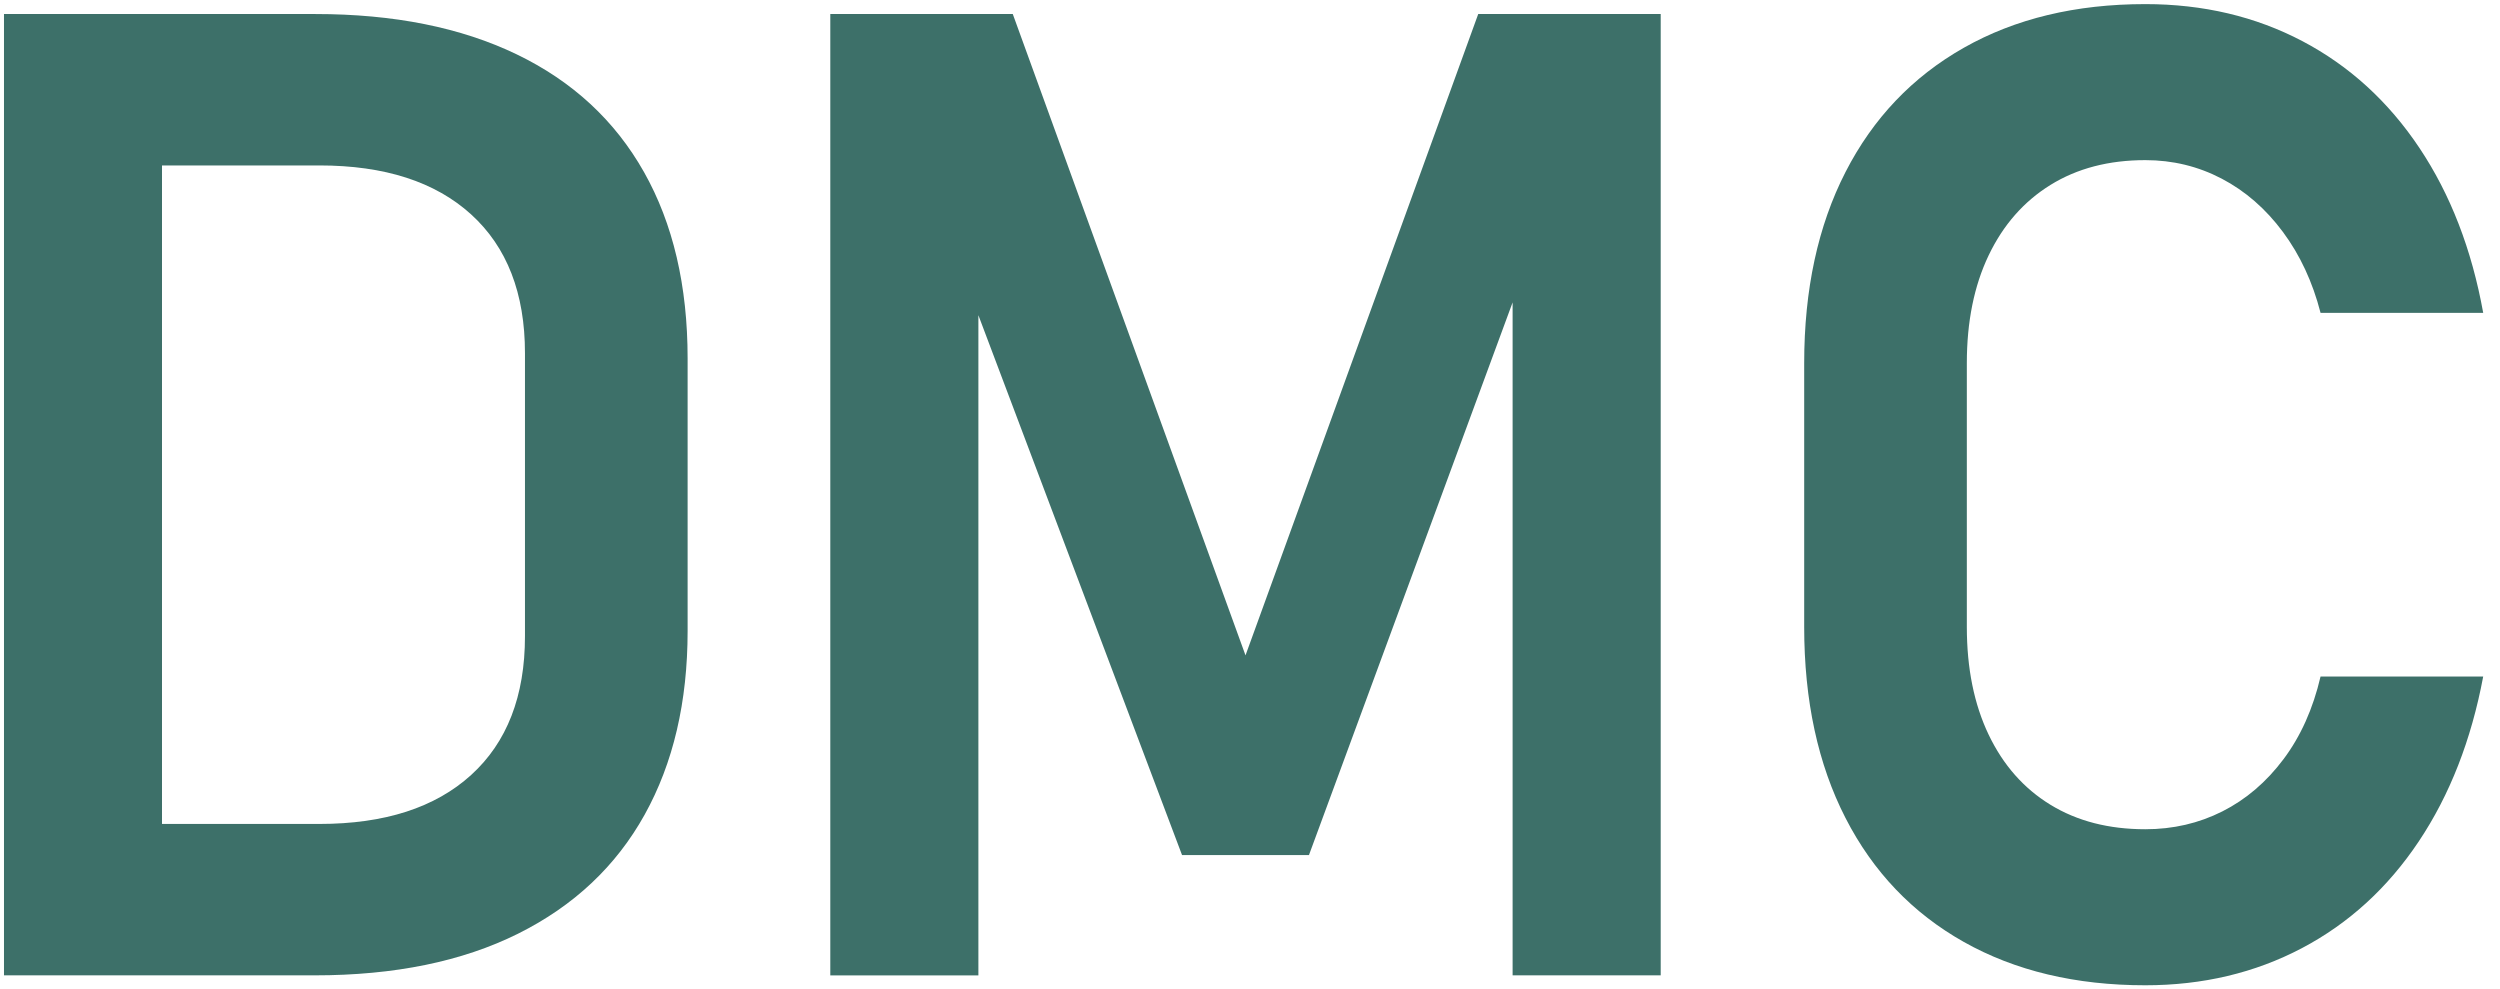
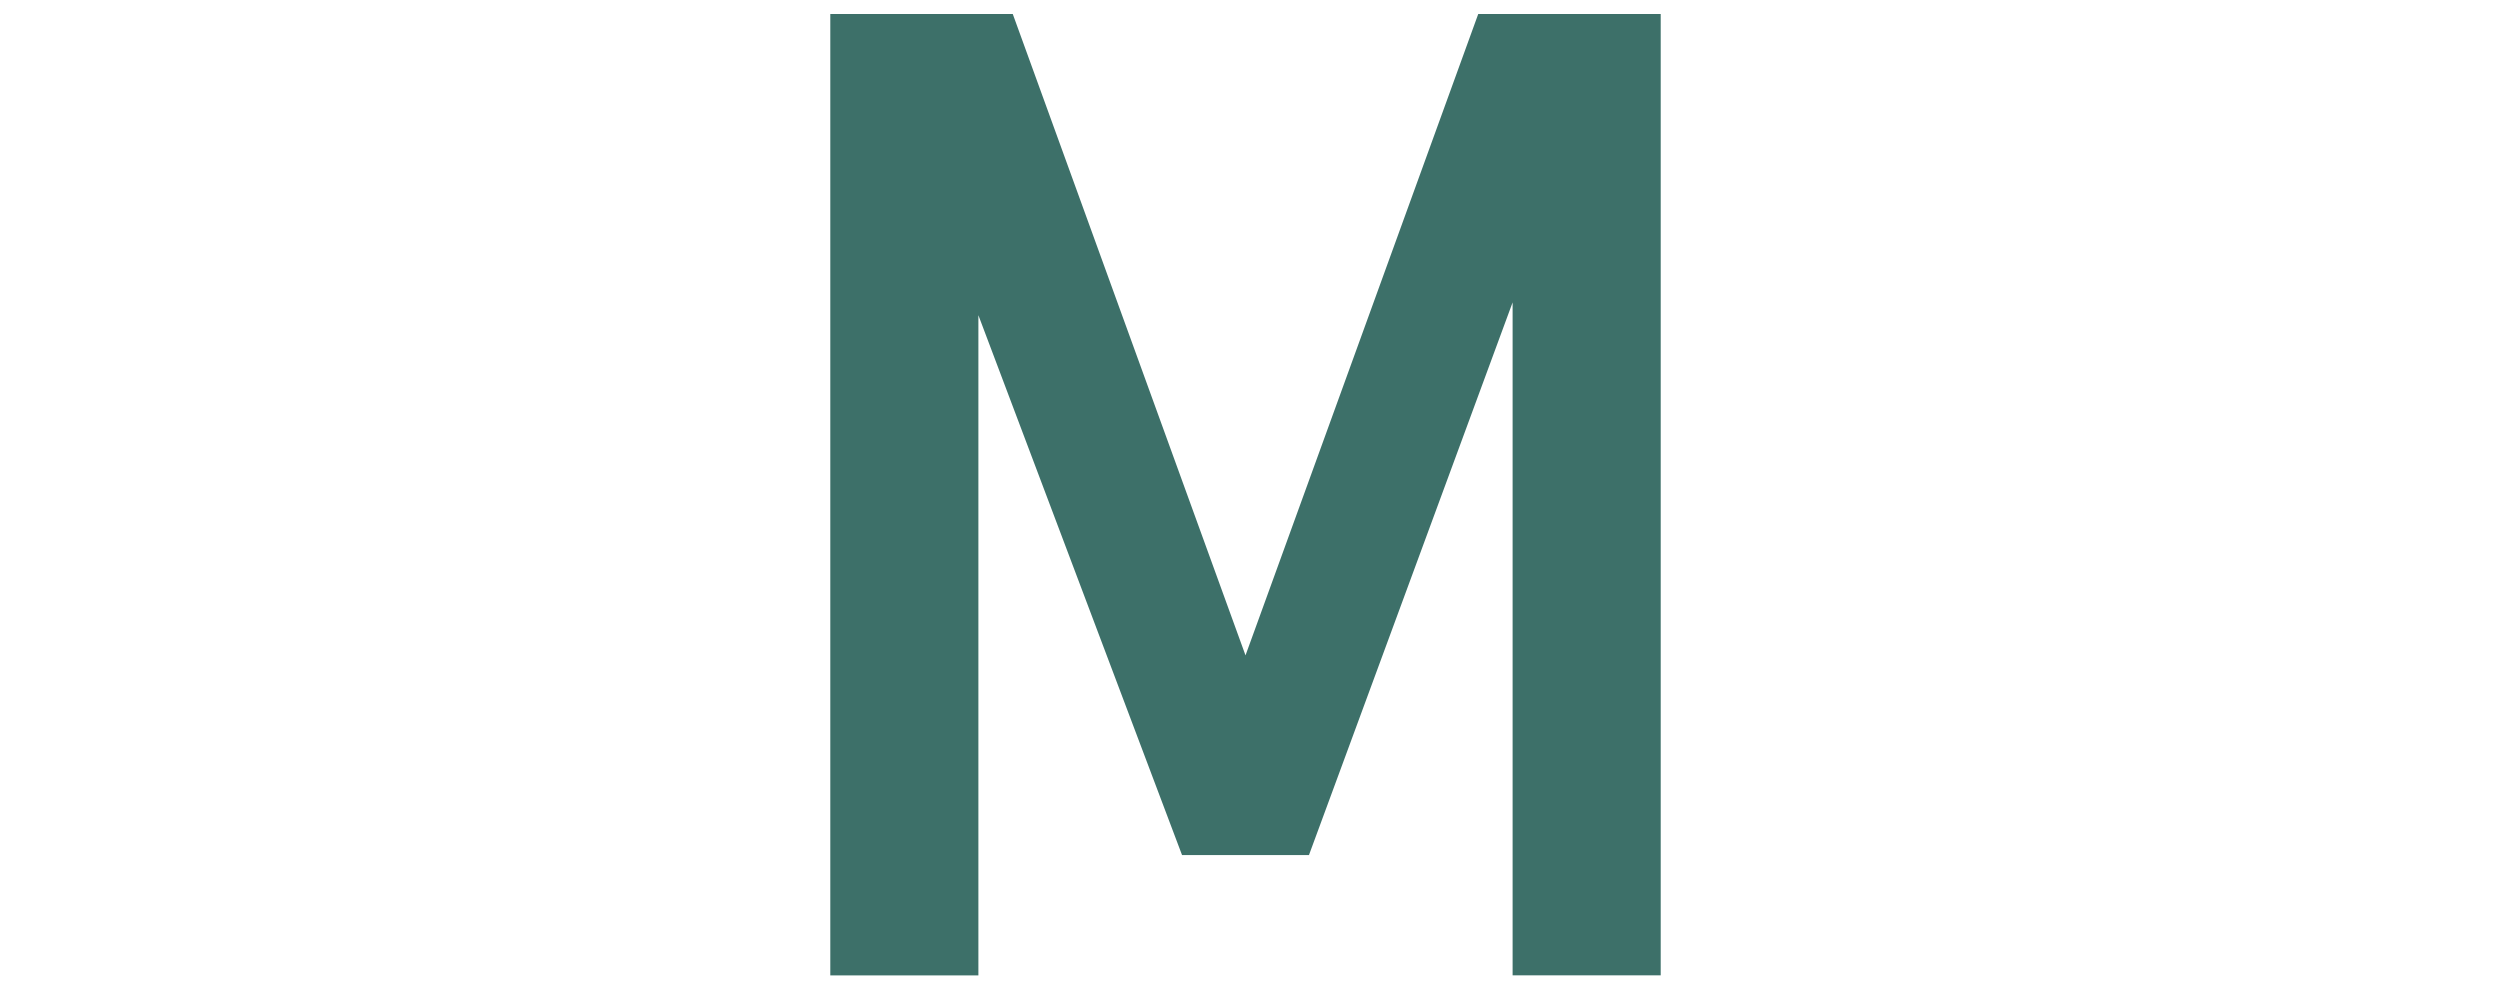
<svg xmlns="http://www.w3.org/2000/svg" version="1.1" id="Layer_1" x="0px" y="0px" viewBox="0 0 376.465 148.988" style="enable-background:new 0 0 376.465 148.988;" xml:space="preserve">
  <g>
-     <path style="fill:#3D7069;" d="M0.6,2.113h23.795v144.763H0.6V2.113z M14.339,124.075H48.09c9.822,0,17.439-2.454,22.849-7.367   c5.409-4.911,8.114-11.88,8.114-20.908V53.188c0-9.026-2.705-15.995-8.114-20.908c-5.411-4.912-13.028-7.368-22.849-7.368H14.339   V2.113h33.154c11.814,0,21.919,2.025,30.316,6.073c8.397,4.049,14.785,9.957,19.165,17.721c4.381,7.766,6.571,17.124,6.571,28.077   v41.019c0,10.687-2.158,19.912-6.471,27.678c-4.316,7.766-10.671,13.739-19.066,17.921c-8.398,4.182-18.603,6.272-30.615,6.272   H14.339V124.075z" />
    <path style="fill:#3D7069;" d="M222.6,2.113h27.479v144.763h-22.301V36.462l0.996,6.372l-31.661,85.922h-19.116l-31.661-83.93   l0.996-8.363v110.413h-22.301V2.113h27.479l35.046,96.575L222.6,2.113z" />
-     <path style="fill:#3D7069;" d="M295.73,141.847c-7.733-4.347-13.673-10.568-17.822-18.668c-4.149-8.097-6.222-17.688-6.222-28.774   V54.681c0-11.084,2.074-20.675,6.222-28.774c4.148-8.097,10.088-14.337,17.822-18.717c7.731-4.38,16.841-6.571,27.329-6.571   c8.695,0,16.577,1.859,23.646,5.576c7.07,3.718,12.944,9.077,17.623,16.079c4.68,7.003,7.881,15.283,9.607,24.84h-24.492   c-1.195-4.645-3.086-8.711-5.675-12.196c-2.588-3.485-5.66-6.155-9.21-8.015c-3.551-1.857-7.384-2.789-11.5-2.789   c-5.51,0-10.271,1.245-14.286,3.734c-4.017,2.489-7.119,6.024-9.31,10.603c-2.19,4.58-3.285,9.99-3.285,16.229v39.725   c0,6.24,1.095,11.649,3.285,16.229c2.191,4.58,5.293,8.098,9.31,10.554c4.015,2.456,8.777,3.684,14.286,3.684   c4.182,0,8.048-0.896,11.599-2.688c3.55-1.792,6.622-4.413,9.209-7.866c2.588-3.45,4.446-7.598,5.576-12.445h24.492   c-1.793,9.558-5.028,17.838-9.708,24.841c-4.68,7.003-10.554,12.362-17.622,16.079c-7.07,3.718-14.919,5.575-23.547,5.575   C312.571,148.369,303.462,146.196,295.73,141.847z" />
  </g>
</svg>